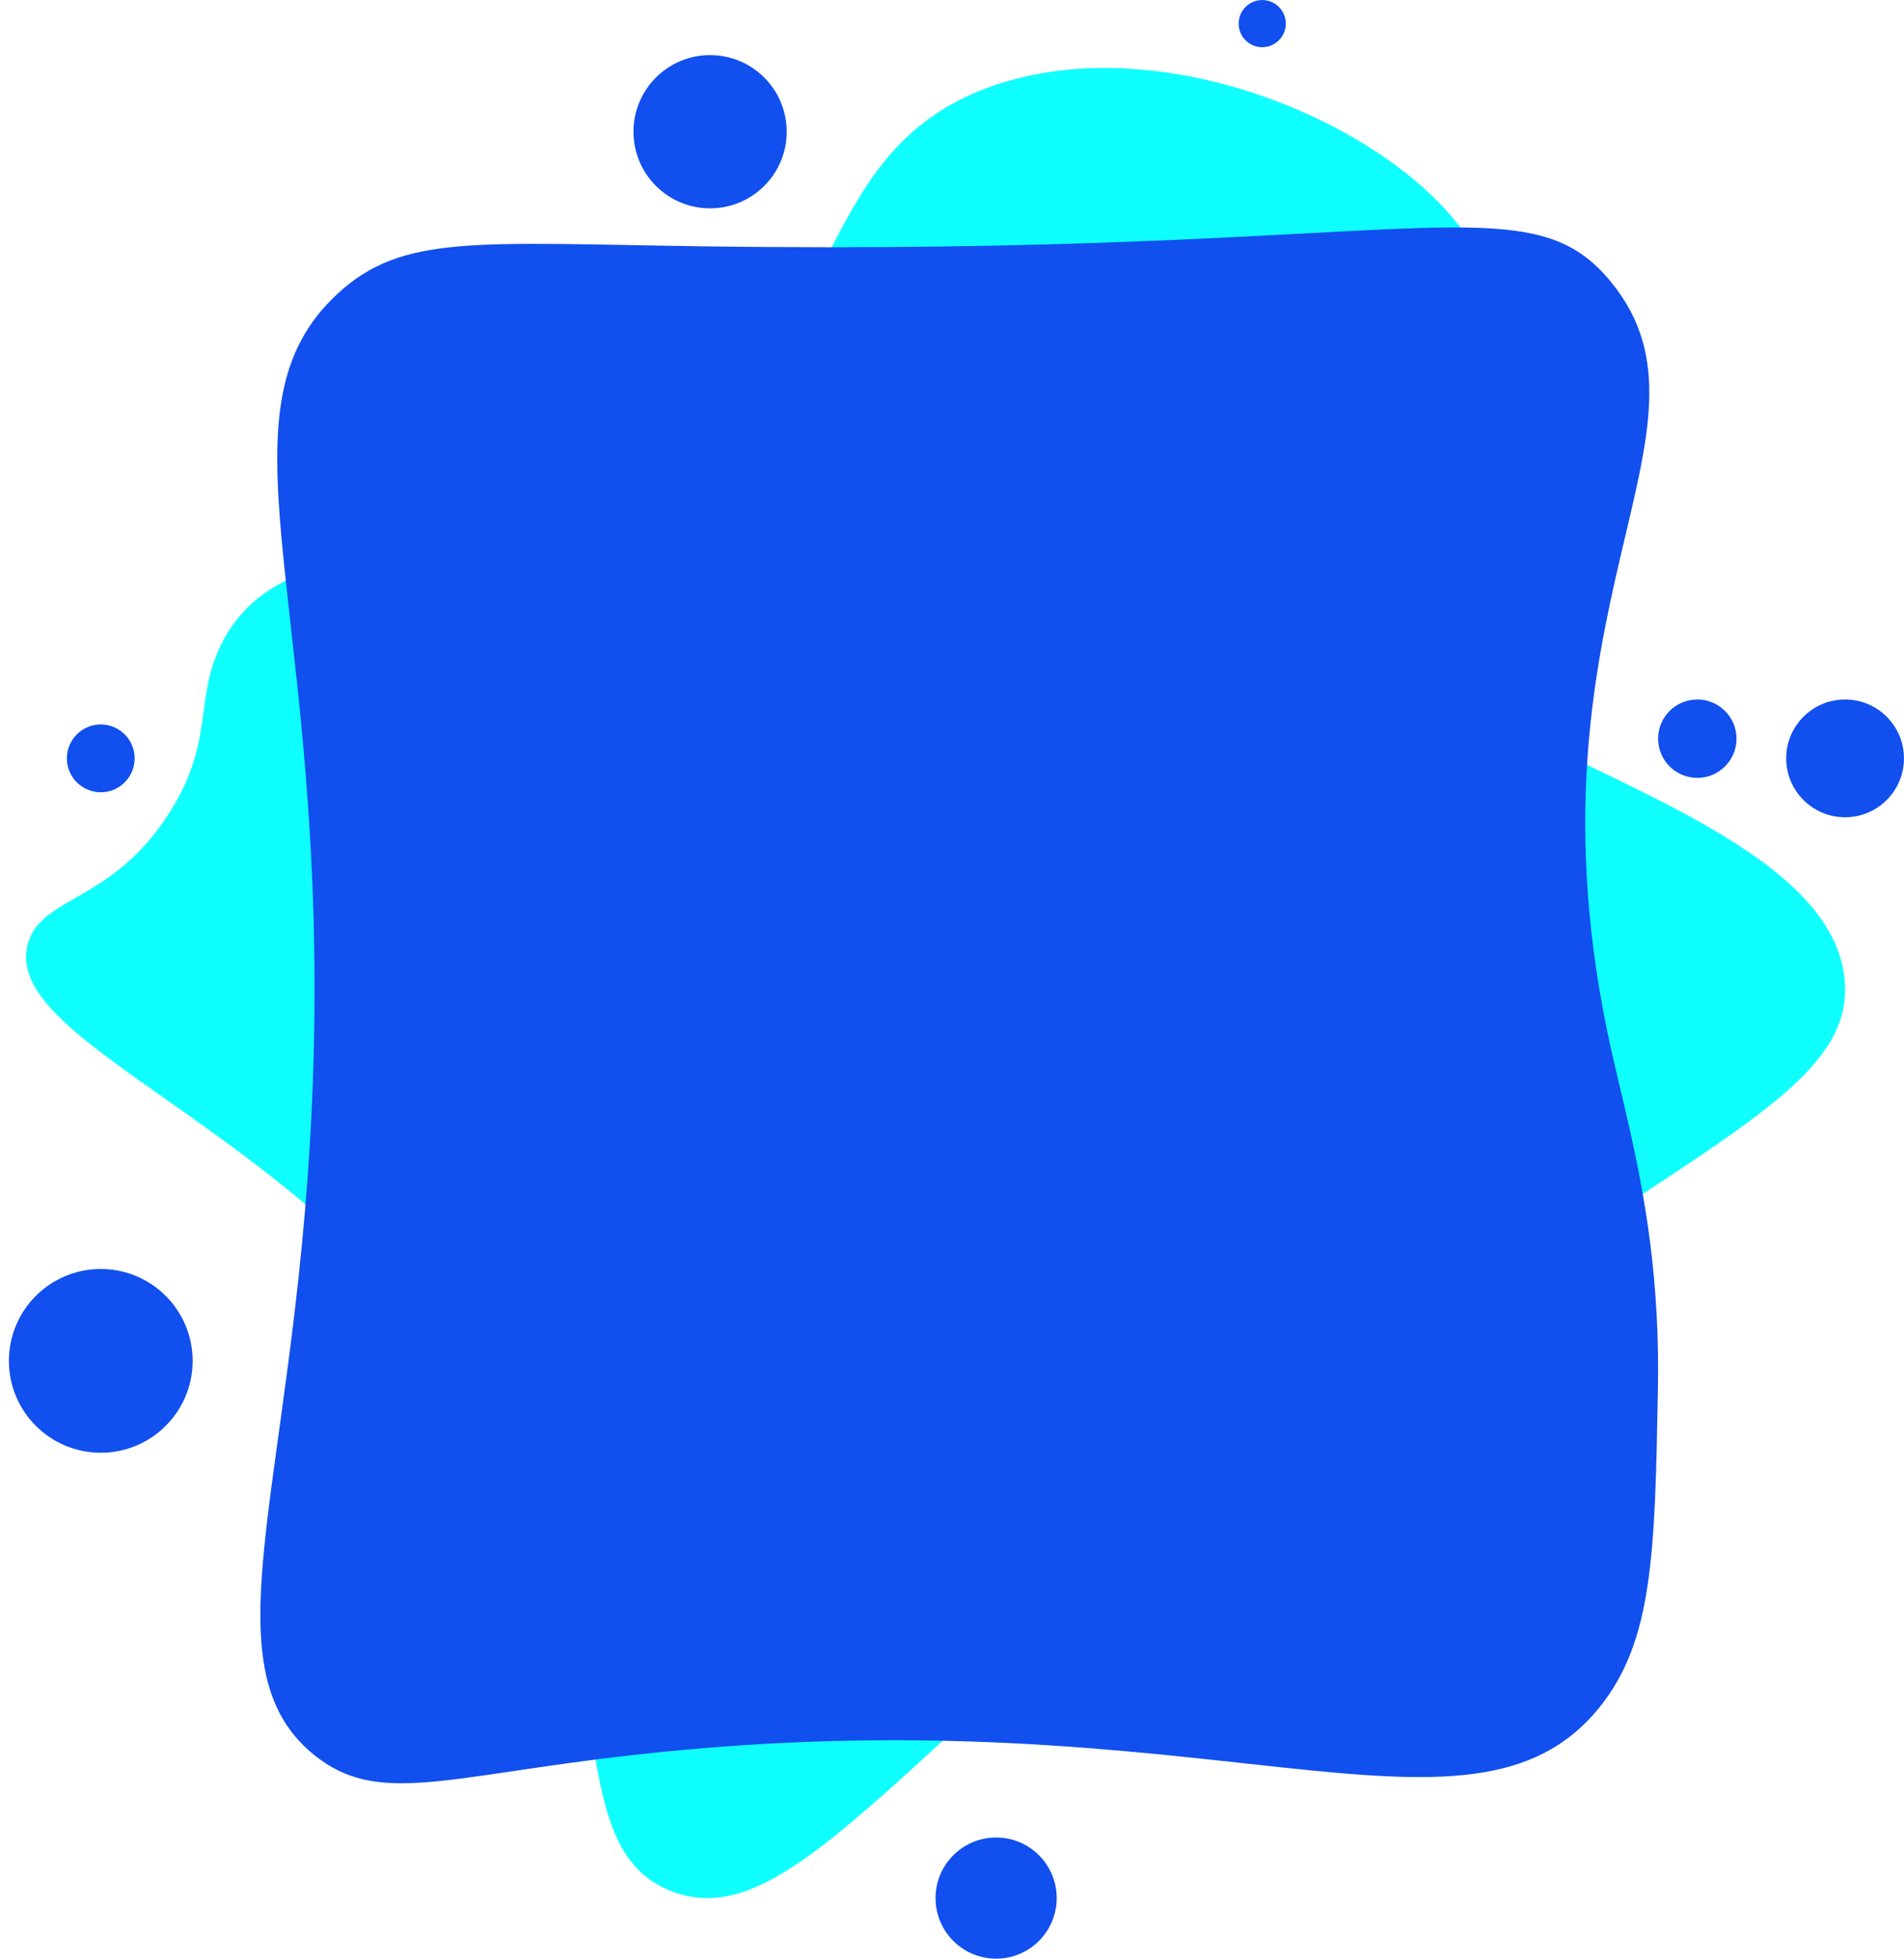
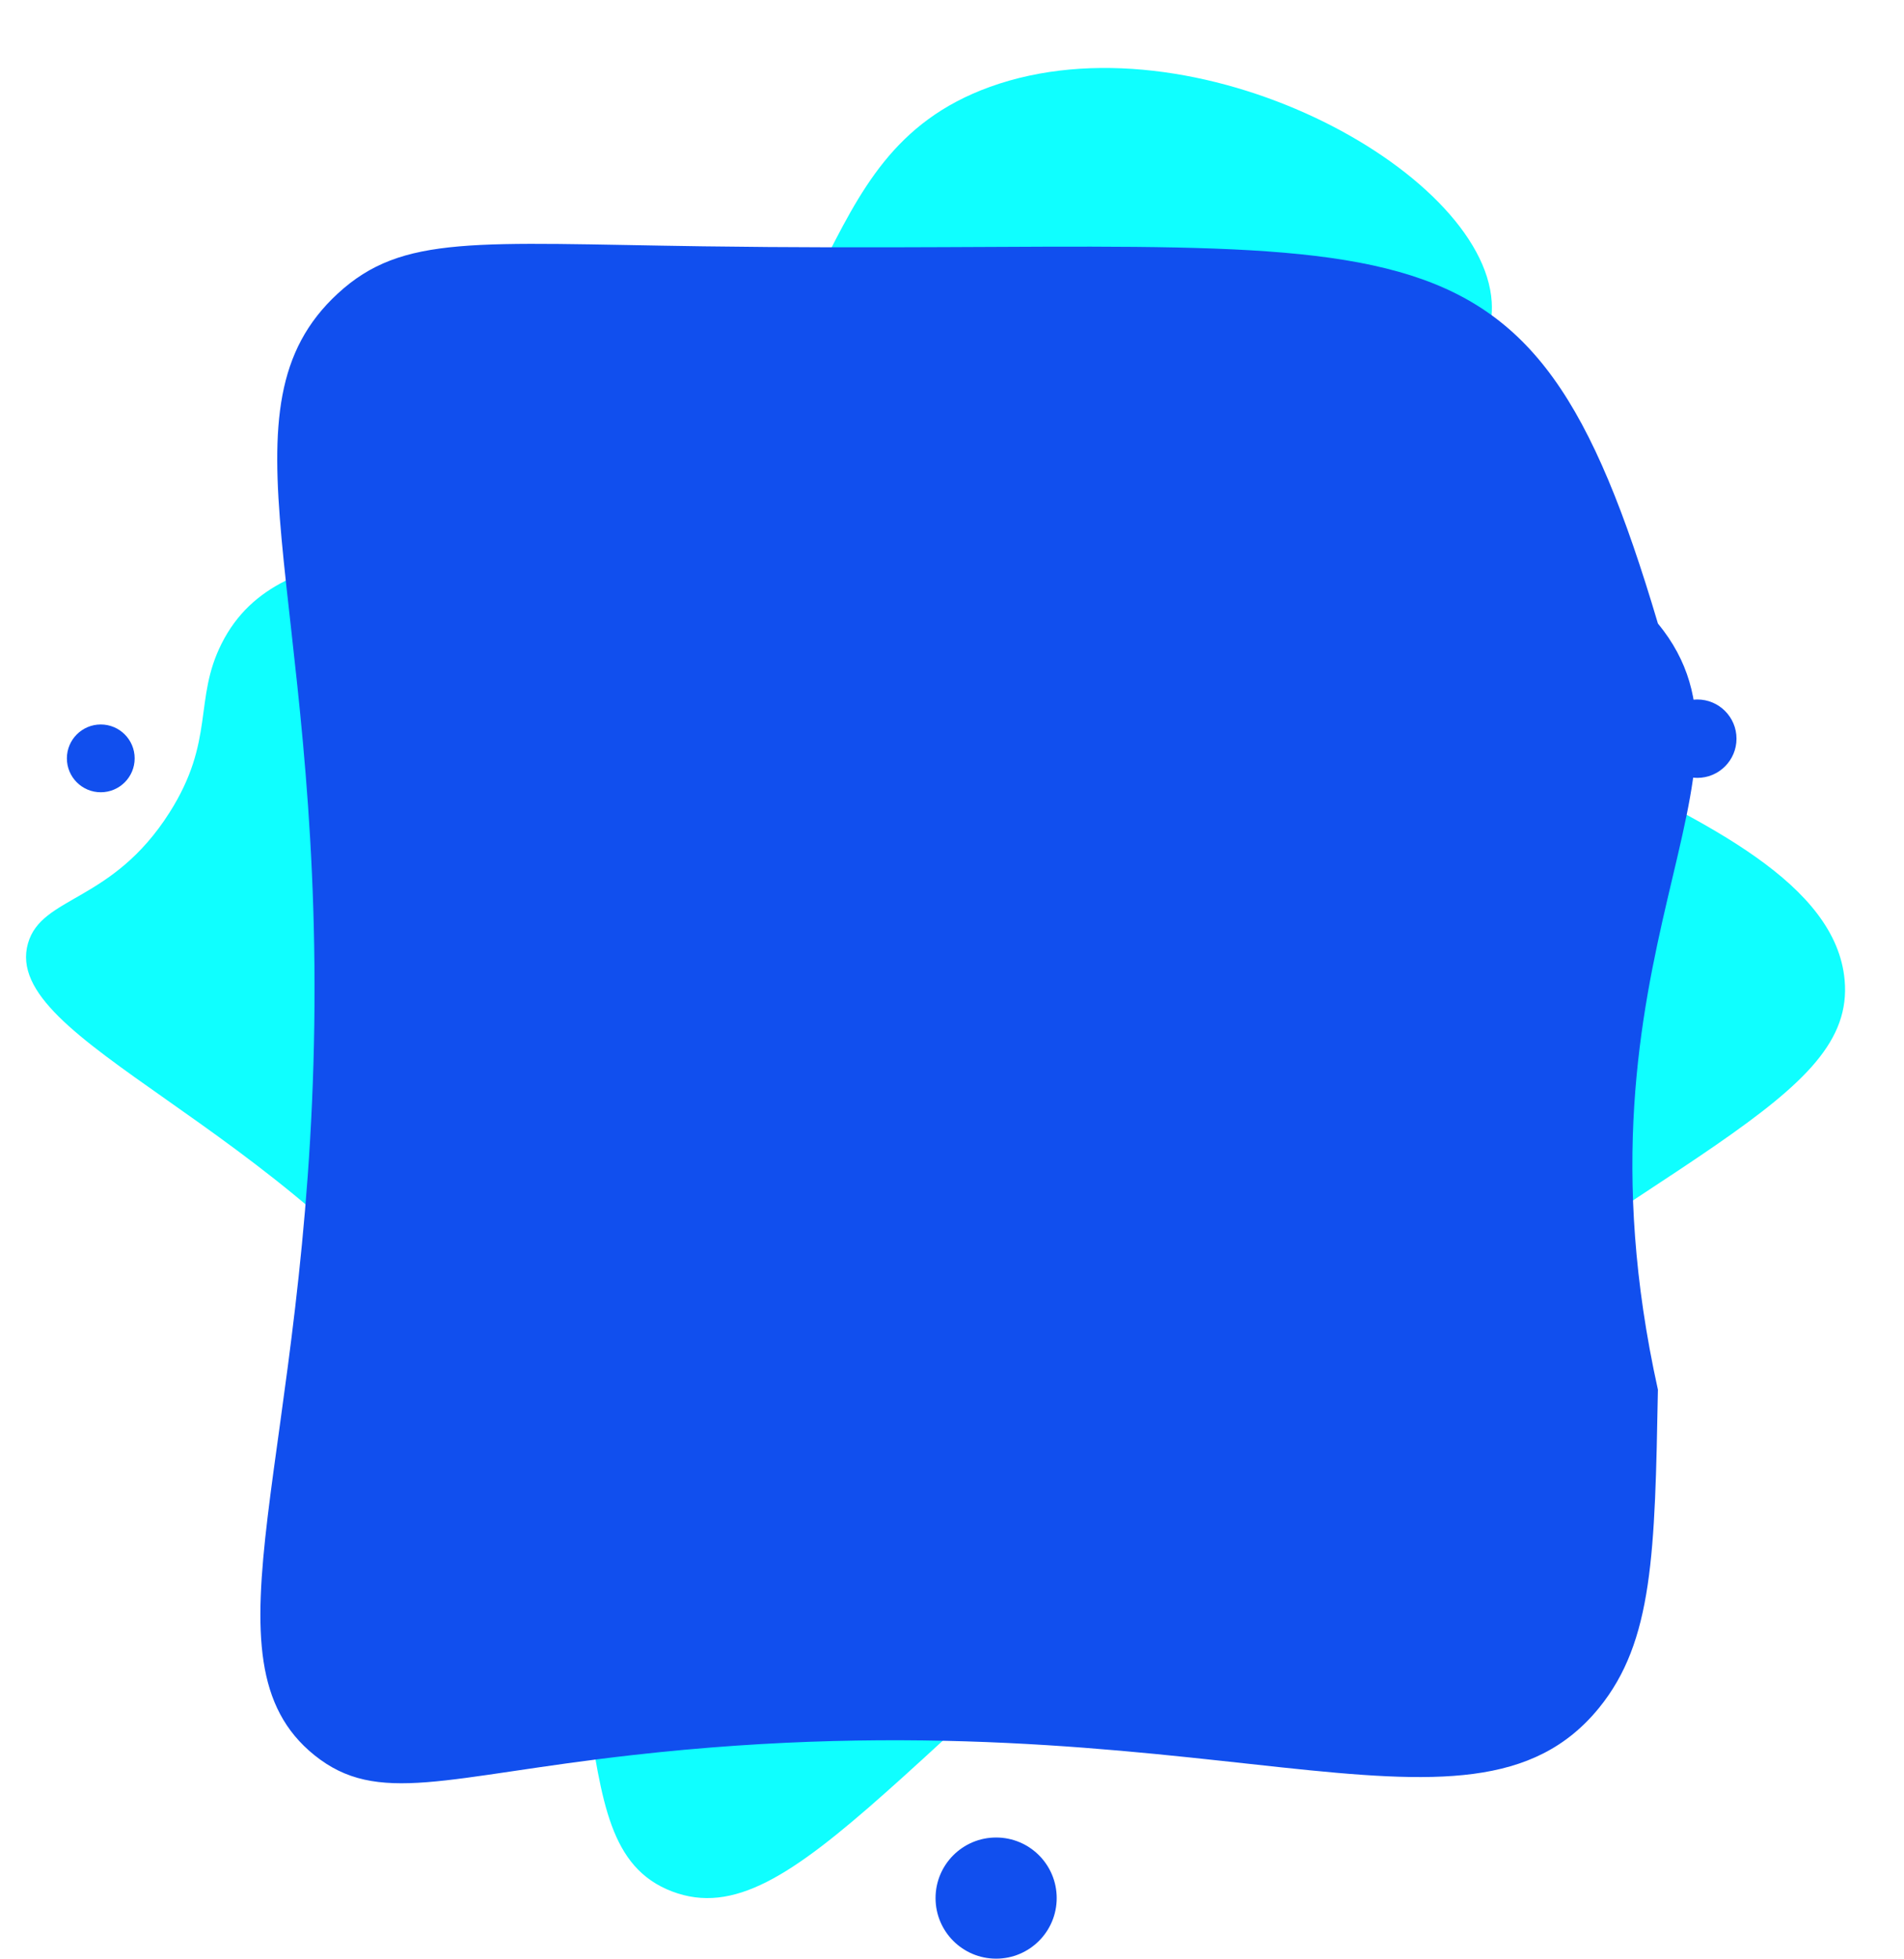
<svg xmlns="http://www.w3.org/2000/svg" fill="#000000" height="2563.7" preserveAspectRatio="xMidYMid meet" version="1" viewBox="248.0 218.1 2492.4 2563.7" width="2492.4" zoomAndPan="magnify">
  <g>
    <g>
      <g id="change1_1">
        <path d="M469.82,1281.79c60.09-94.59,31.3-147.96,68.33-221.4c78.96-156.57,299.38-91.56,526.49-207.66 c301.72-154.25,227.73-430.07,479.18-520.9c267.37-96.58,646.05,108.7,656.89,281.49c8.49,135.27-213.06,177.43-214.57,319.45 c-2.61,244.86,653.86,316.31,676.54,568.17c14.1,156.61-231.06,225.07-699.52,584.33c-527.55,404.58-675.18,669.4-835.32,608.61 c-163.95-62.23-39.52-351.27-281.17-688.77c-228.22-318.75-598.68-423.32-562.07-552.12 C302.43,1390.26,394.5,1400.35,469.82,1281.79z" fill="#0fffff" />
      </g>
      <g id="change2_2">
-         <path d="M1168.57,540.51c-298.8-4.19-393.6-16.18-478.29,61.71c-163.11,150.04-22.97,389.07-30.86,956.57 c-7.88,566.93-154.75,831.76,0,956.57c82.93,66.89,170.9,27.76,416.57,0c749.8-84.73,1094.12,148.25,1265.14-61.71 c71.01-87.18,73.16-202.86,77.14-416.57c3.81-204.5-38.04-340.41-61.71-447.43c-127.23-574.98,161.31-806.5,0-1002.86 C2245.49,451.58,2102.3,553.62,1168.57,540.51z" fill="#114fee" />
+         <path d="M1168.57,540.51c-298.8-4.19-393.6-16.18-478.29,61.71c-163.11,150.04-22.97,389.07-30.86,956.57 c-7.88,566.93-154.75,831.76,0,956.57c82.93,66.89,170.9,27.76,416.57,0c749.8-84.73,1094.12,148.25,1265.14-61.71 c71.01-87.18,73.16-202.86,77.14-416.57c-127.23-574.98,161.31-806.5,0-1002.86 C2245.49,451.58,2102.3,553.62,1168.57,540.51z" fill="#114fee" />
      </g>
      <g fill="#114fee" id="change2_1">
-         <circle cx="379.91" cy="1999.37" r="120.25" />
        <circle cx="1551.96" cy="2702.55" r="79.29" />
        <circle cx="2469.83" cy="1184.98" r="51.31" />
-         <circle cx="1900.3" cy="249.01" r="30.86" />
-         <circle cx="1177.53" cy="390.52" r="100.29" />
        <circle cx="379.91" cy="1210.75" r="44.36" />
-         <circle cx="2663.26" cy="1210.75" r="77.08" />
      </g>
    </g>
  </g>
</svg>